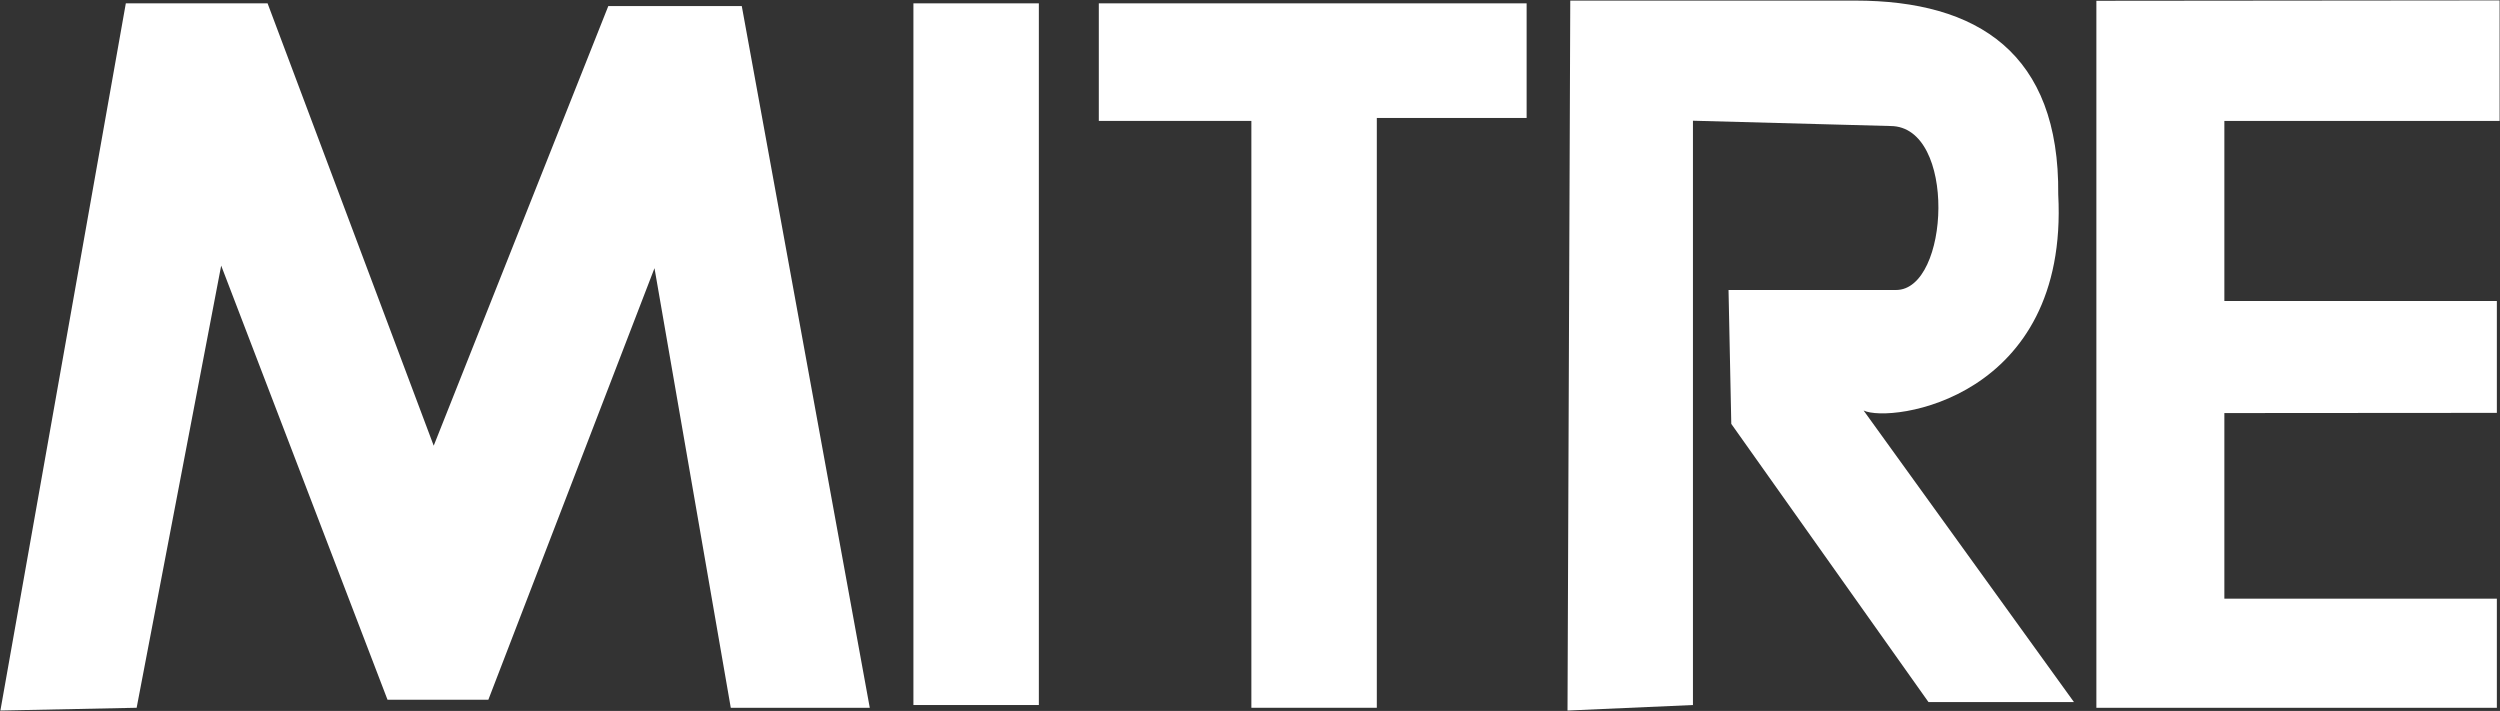
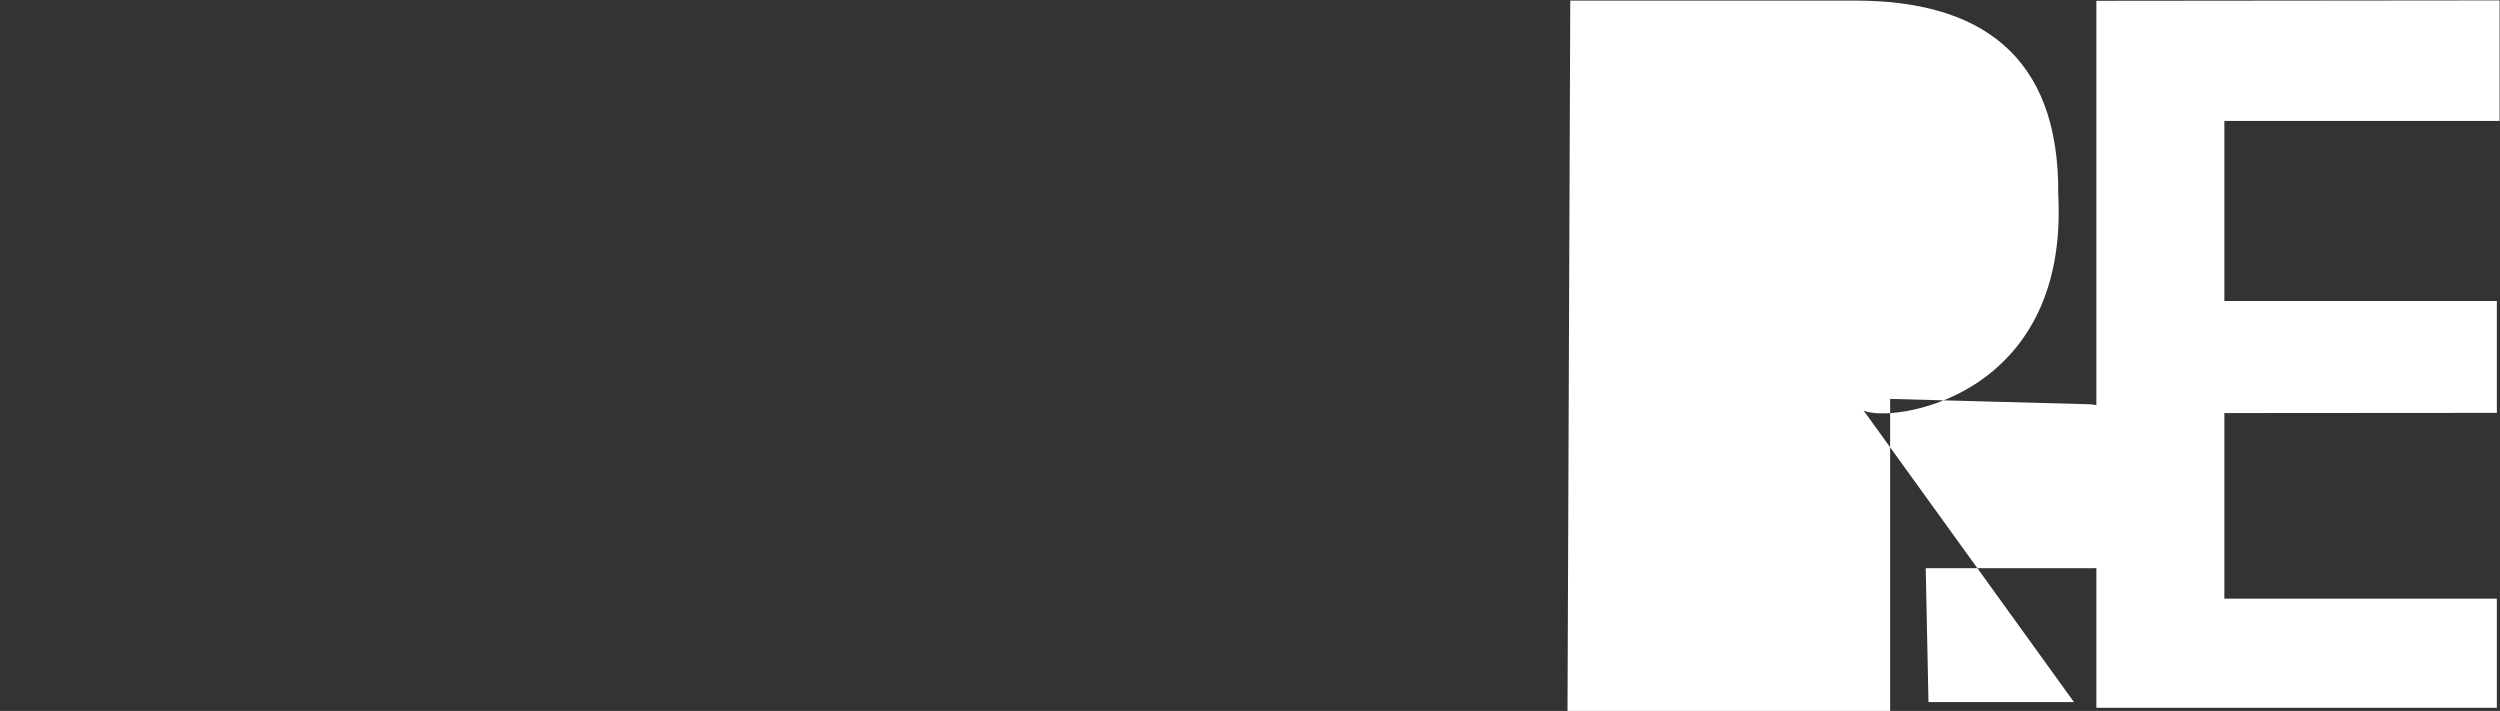
<svg xmlns="http://www.w3.org/2000/svg" id="Layer_1" version="1.1" viewBox="0 0 127.16 36.16">
  <rect x="0" y="0" width="127.16" height="36.16" fill="#333333" stroke="none" />
  <defs>
    <style>
      .st0 {
        fill-rule: evenodd;
      }

      .st0, .st1 {
        fill: #fff;
      }
    </style>
  </defs>
  <g id="Capa_x5F_1">
    <g id="_46786296">
      <g>
-         <polygon id="_47588056" class="st0" points=".02 36.14 6.4 .17 13.61 .17 22.06 22.67 30.94 .31 37.73 .31 44.24 36 37.17 36 33.29 13.64 24.84 35.59 19.71 35.59 11.25 13.51 6.95 36 .02 36.14" />
-         <rect id="_47489872" class="st1" x="46.46" y=".17" width="6.38" height="35.69" />
-         <polygon id="_46948704" class="st0" points="63.65 36 63.65 6.15 55.89 6.15 55.89 .17 77.65 .17 77.65 6 70.03 6 70.03 36 63.65 36" />
        <polygon id="_47616504" class="st0" points="127 36 106.63 36 106.63 .04 127.14 .02 127.14 6.15 113.14 6.15 113.14 15.31 127 15.31 127 21 113.14 21.01 113.14 30.45 127 30.45 127 36" />
-         <path id="_47609272" class="st0" d="M79.73,36.14L79.87.03h14.49c6.24,0,10.4,2.68,10.33,9.86.55,10.42-8.53,11.65-9.9,10.99l10.7,14.83h-7.4s-10.03-14.15-10.03-14.15l-.14-6.81h8.52c2.74,0,3.1-8.33-.28-8.34l-10.05-.27v29.72l-6.38.28h0Z" />
+         <path id="_47609272" class="st0" d="M79.73,36.14L79.87.03h14.49c6.24,0,10.4,2.68,10.33,9.86.55,10.42-8.53,11.65-9.9,10.99l10.7,14.83h-7.4l-.14-6.81h8.52c2.74,0,3.1-8.33-.28-8.34l-10.05-.27v29.72l-6.38.28h0Z" />
      </g>
    </g>
  </g>
</svg>